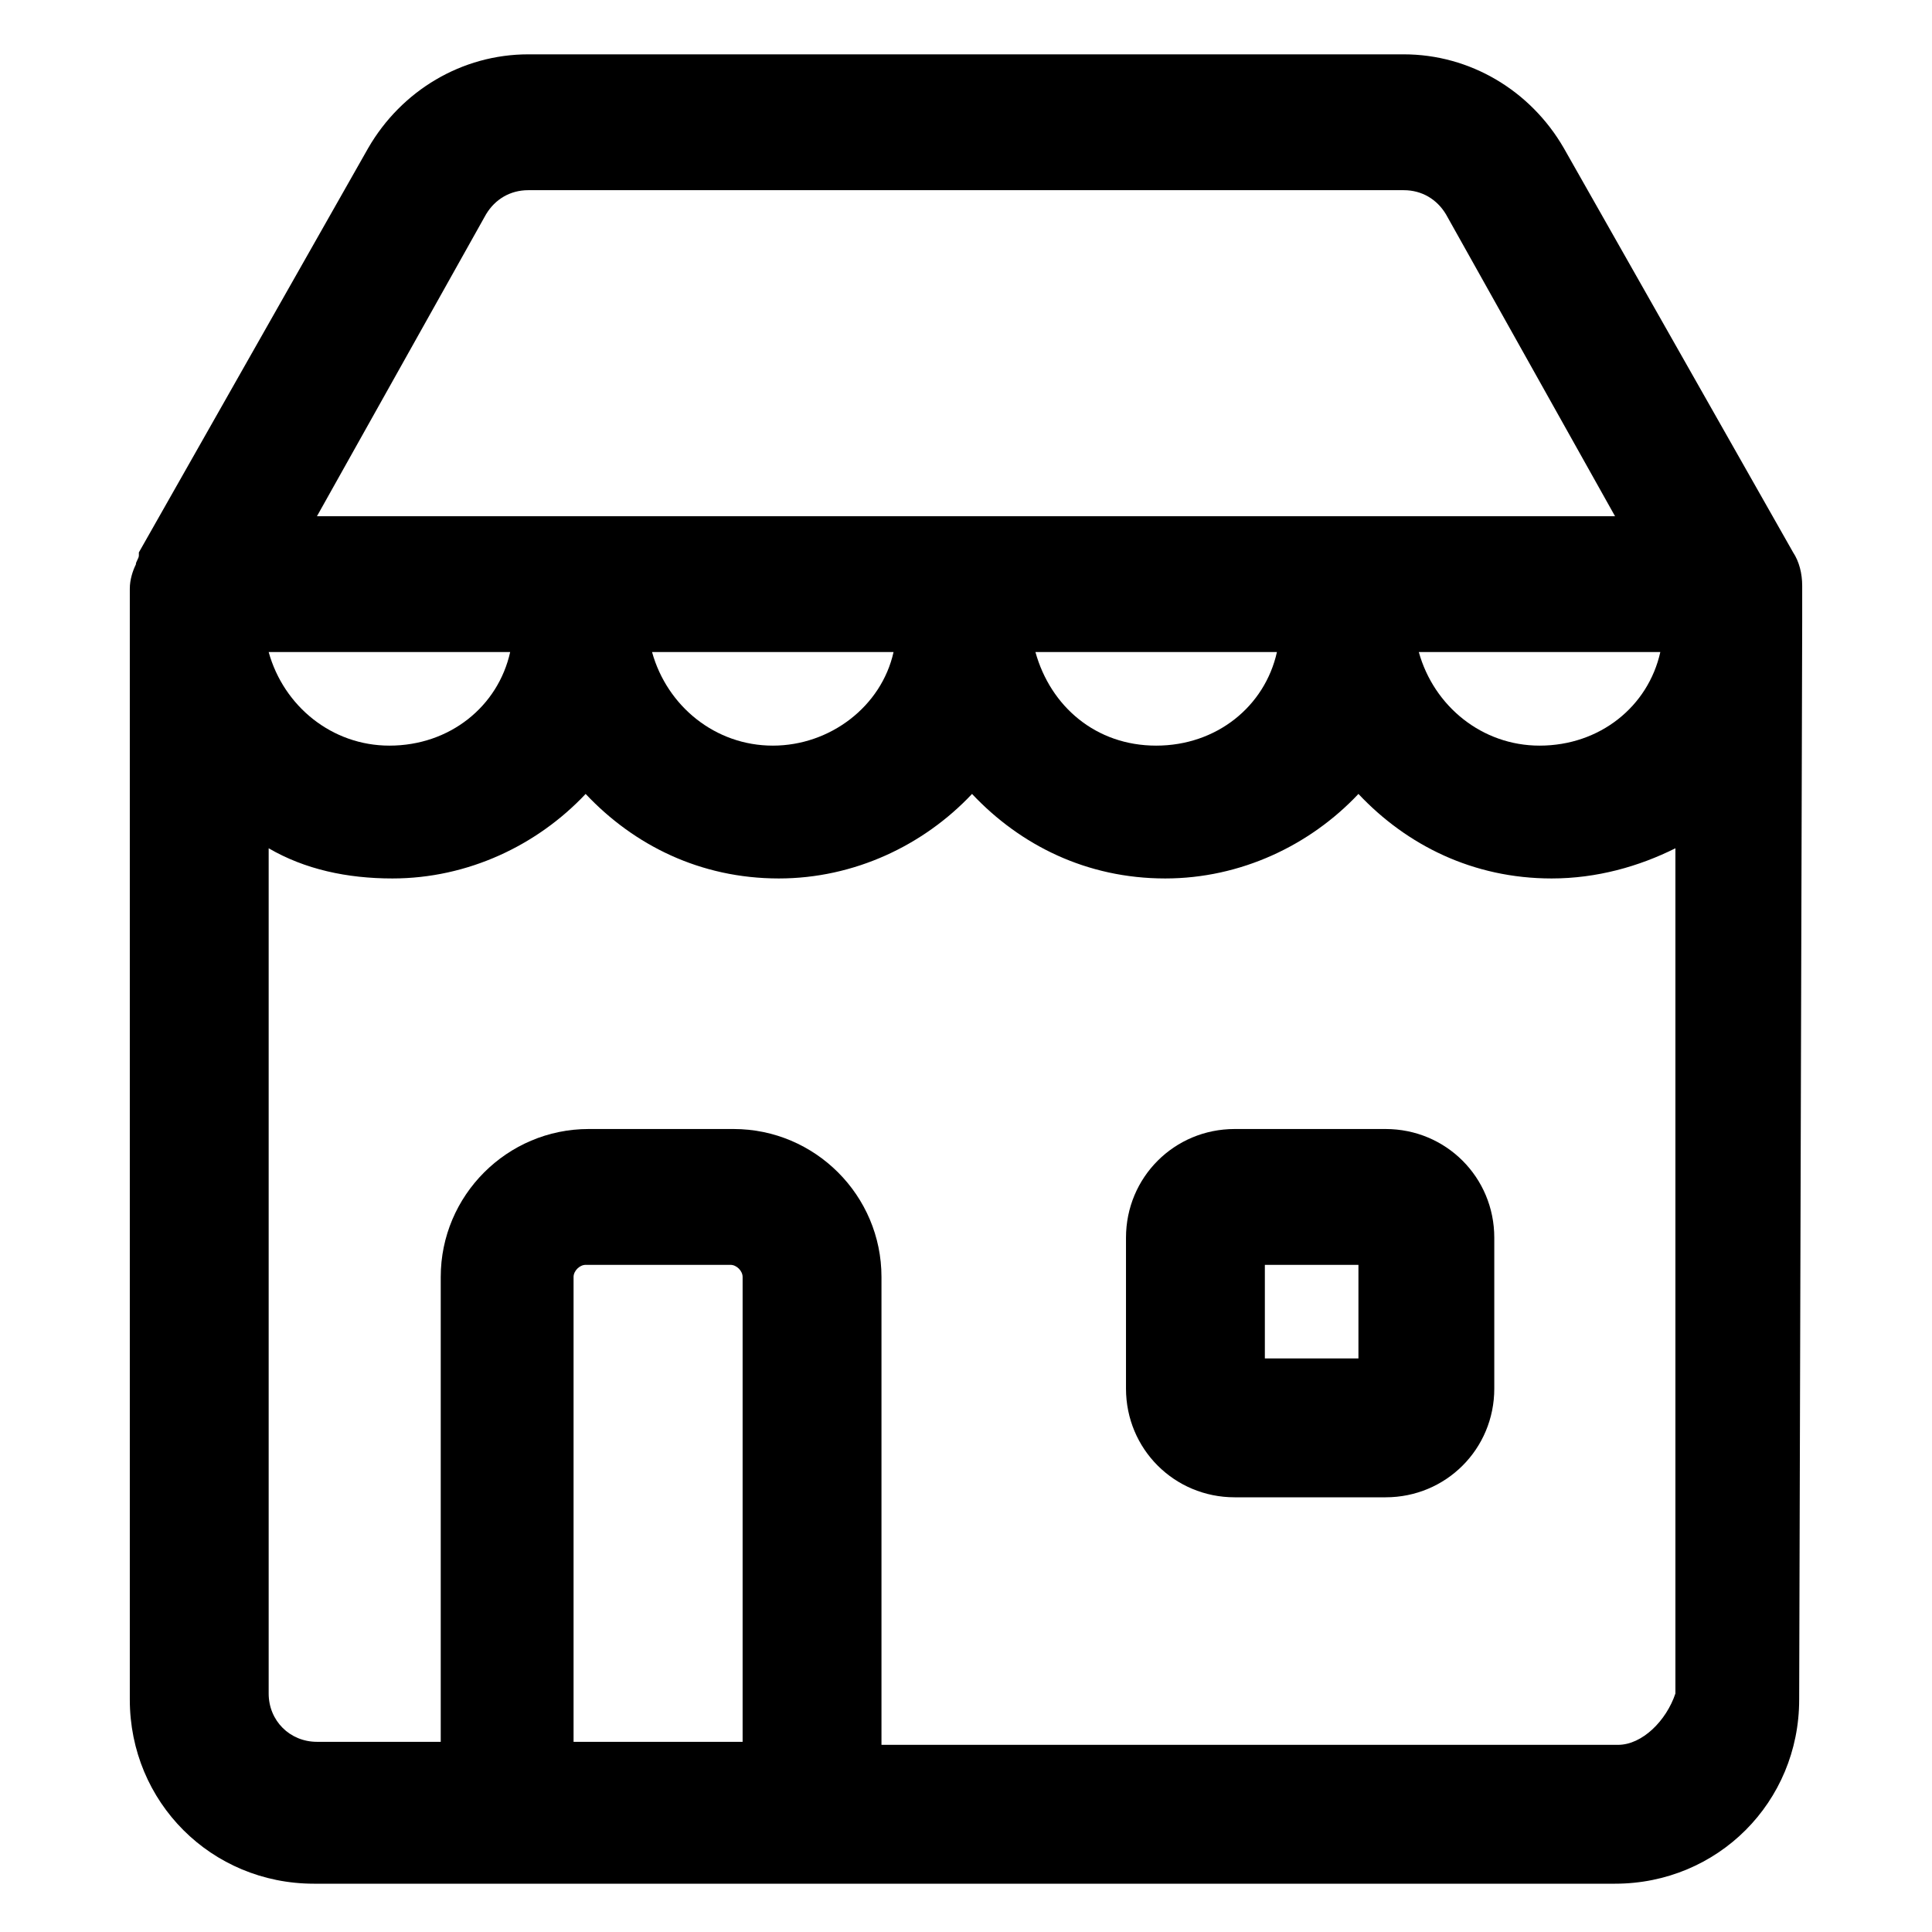
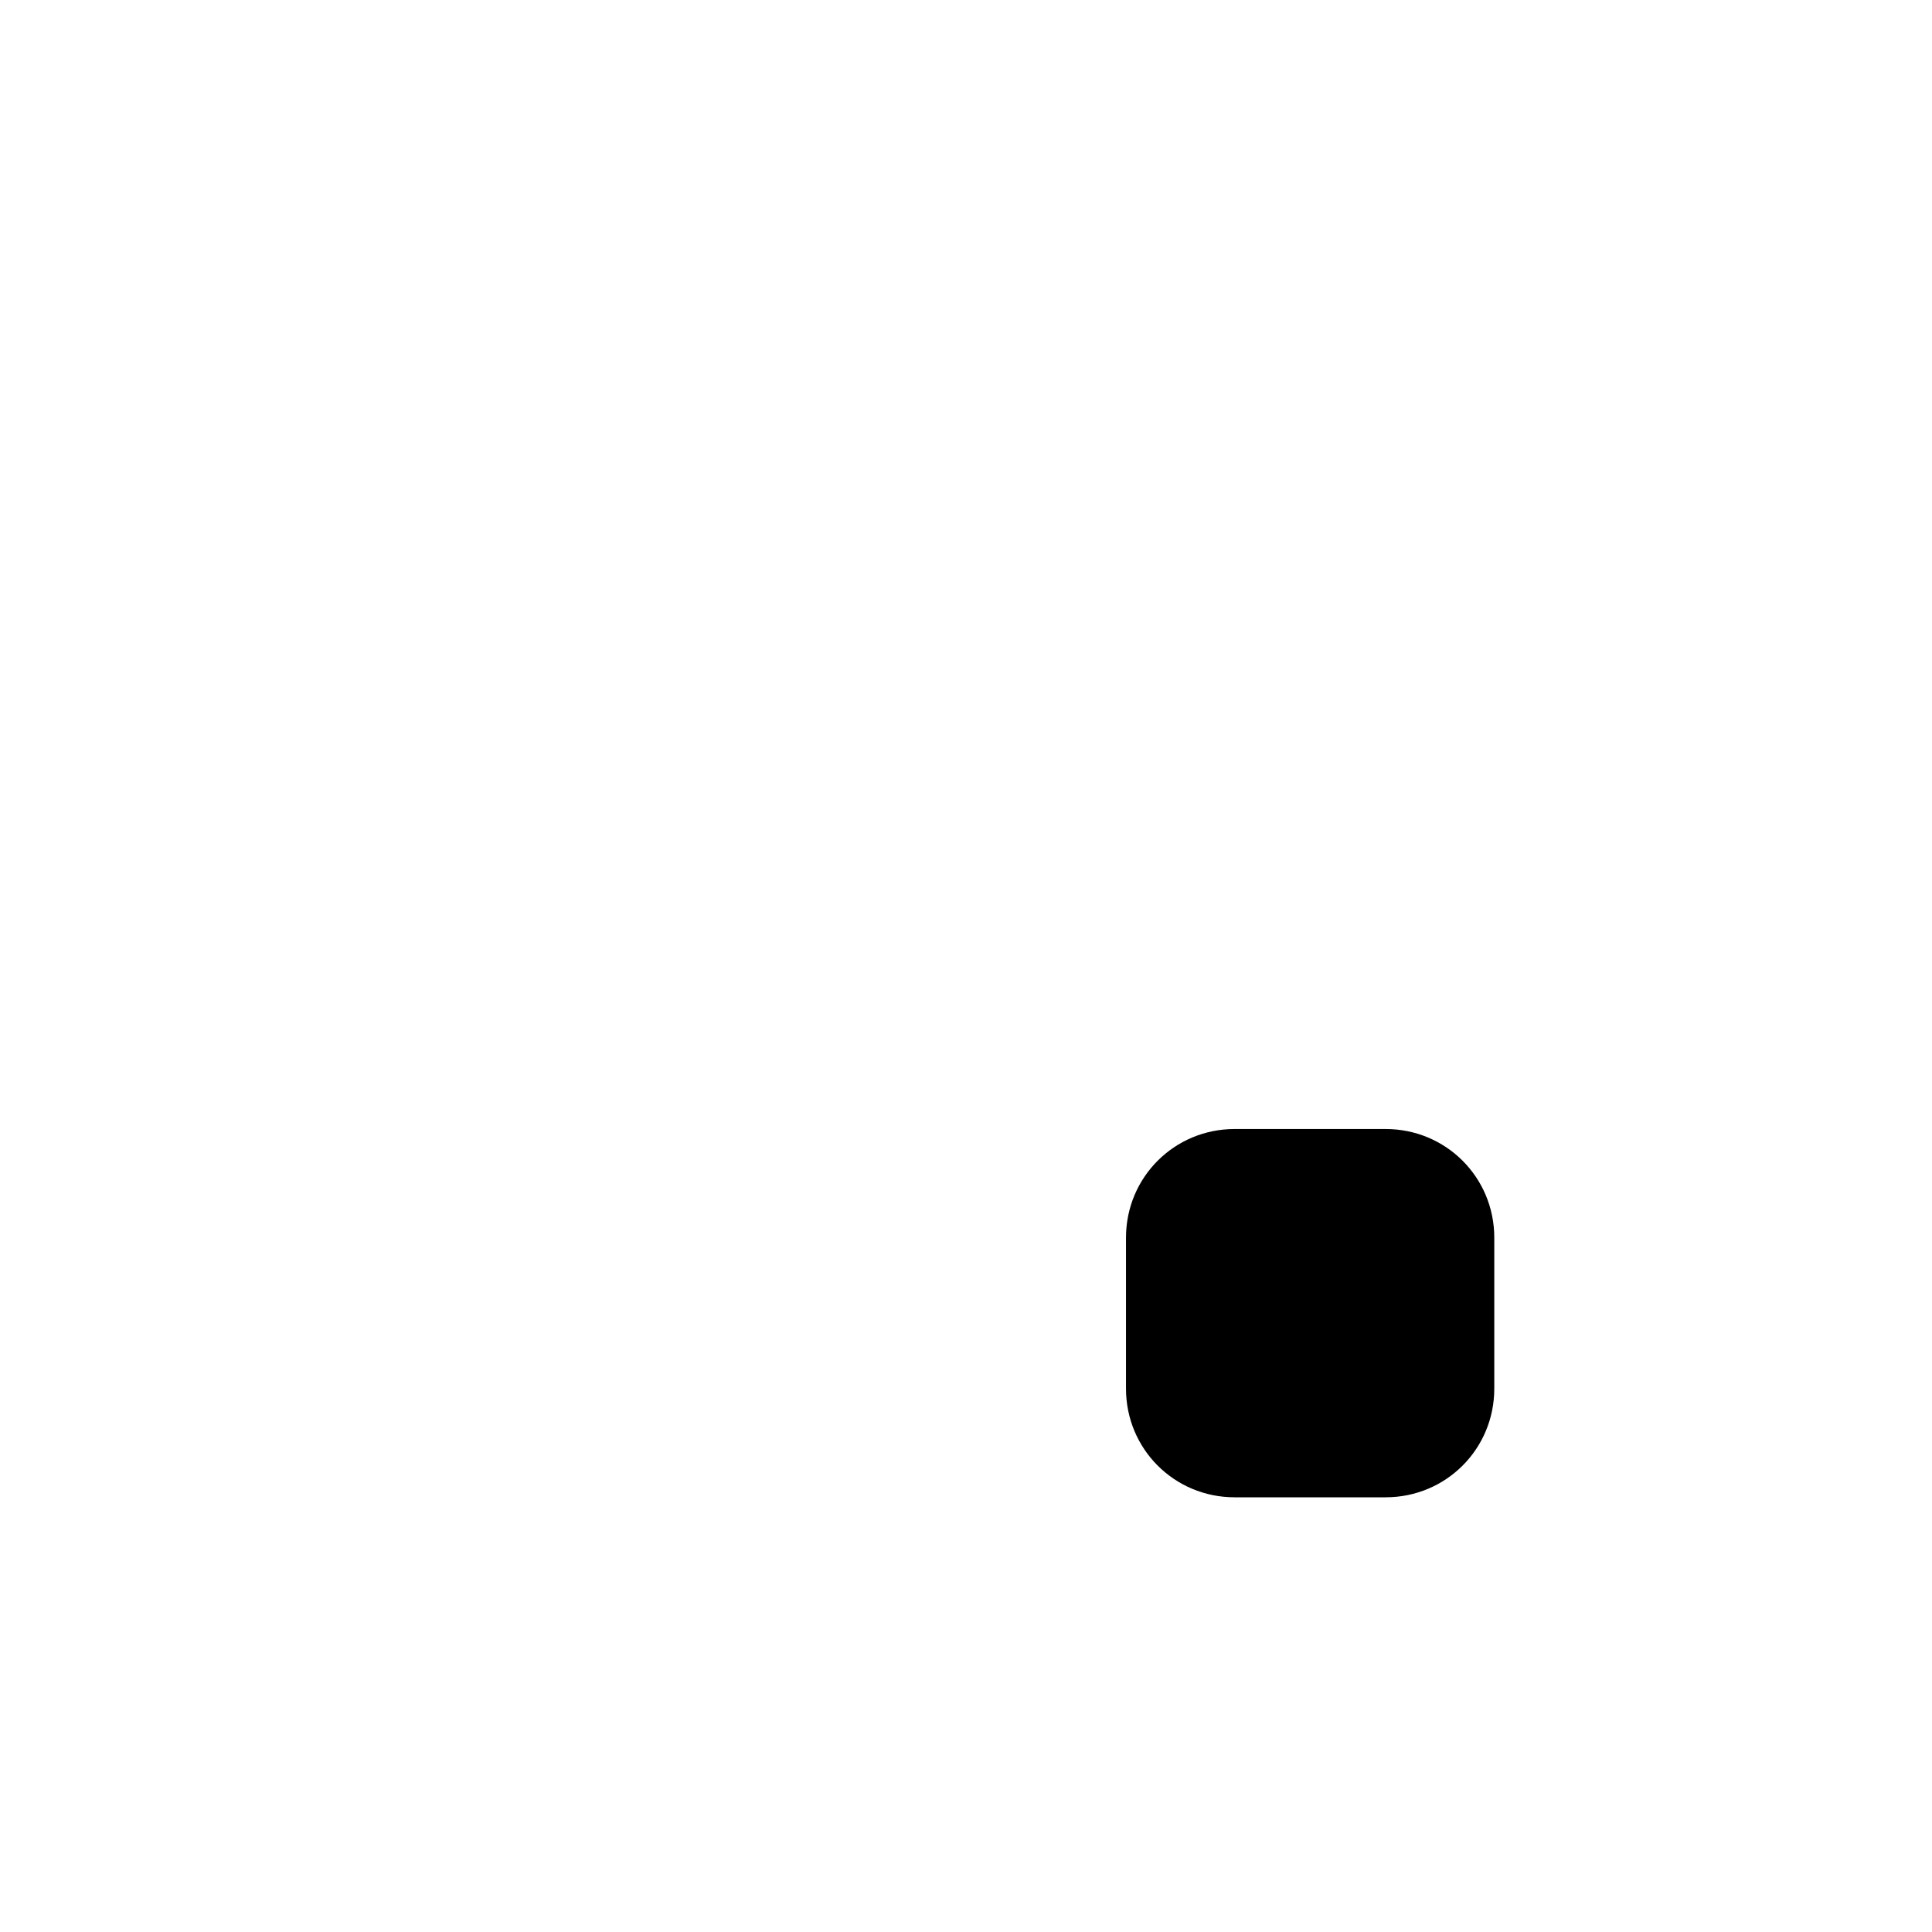
<svg xmlns="http://www.w3.org/2000/svg" version="1.1" id="lni_lni-restaurant" x="0px" y="0px" viewBox="0 0 64 64" style="enable-background:new 0 0 64 64;" xml:space="preserve">
  <g>
-     <path d="M45.9,37.4h-5c-2,0-3.6,1.6-3.6,3.6v5c0,2,1.6,3.6,3.6,3.6h5c2,0,3.6-1.6,3.6-3.6v-5C49.5,39,47.9,37.4,45.9,37.4z M45,45   h-3.1v-3.1H45V45z" />
-     <path d="M59.7,20.6C59.7,20.6,59.7,20.6,59.7,20.6l0-1.2c0-0.4-0.1-0.8-0.3-1.1L51.8,4.9c-1.1-1.9-3.1-3.1-5.3-3.1h-29   c-2.2,0-4.2,1.2-5.3,3.1L4.6,18.3c0,0,0,0,0,0.1c0,0.1-0.1,0.2-0.1,0.3c-0.1,0.2-0.2,0.5-0.2,0.8v36.8c0,3.4,2.7,6.1,6.1,6.1h43.1   c3.4,0,6.1-2.7,6.1-6.1L59.7,20.6C59.7,20.6,59.7,20.6,59.7,20.6z M29.6,21.6c-0.4,1.8-2.1,3.1-4,3.1s-3.5-1.3-4-3.1H29.6z    M16.1,7.1c0.3-0.5,0.8-0.8,1.4-0.8h29c0.6,0,1.1,0.3,1.4,0.8l5.6,10H10.5L16.1,7.1z M55,21.6c-0.4,1.8-2,3.1-4,3.1   c-1.9,0-3.5-1.3-4-3.1H55z M42.3,21.6c-0.4,1.8-2,3.1-4,3.1s-3.5-1.3-4-3.1H42.3z M16.9,21.6c-0.4,1.8-2,3.1-4,3.1   c-1.9,0-3.5-1.3-4-3.1H16.9z M19,57.8V42.3c0-0.2,0.2-0.4,0.4-0.4h4.8c0.2,0,0.4,0.2,0.4,0.4v15.4H19z M53.6,57.8H29.2V42.3   c0-2.7-2.2-4.9-4.9-4.9h-4.8c-2.7,0-4.9,2.2-4.9,4.9v15.4h-4.1c-0.9,0-1.6-0.7-1.6-1.6v-28c1.2,0.7,2.6,1,4.1,1   c2.5,0,4.8-1.1,6.4-2.8c1.6,1.7,3.8,2.8,6.4,2.8c2.5,0,4.8-1.1,6.4-2.8c1.6,1.7,3.8,2.8,6.4,2.8c2.5,0,4.8-1.1,6.4-2.8   c1.6,1.7,3.8,2.8,6.4,2.8c1.5,0,2.9-0.4,4.1-1v28C55.2,57,54.4,57.8,53.6,57.8z" />
+     <path d="M45.9,37.4h-5c-2,0-3.6,1.6-3.6,3.6v5c0,2,1.6,3.6,3.6,3.6h5c2,0,3.6-1.6,3.6-3.6v-5C49.5,39,47.9,37.4,45.9,37.4z M45,45   v-3.1H45V45z" />
  </g>
</svg>